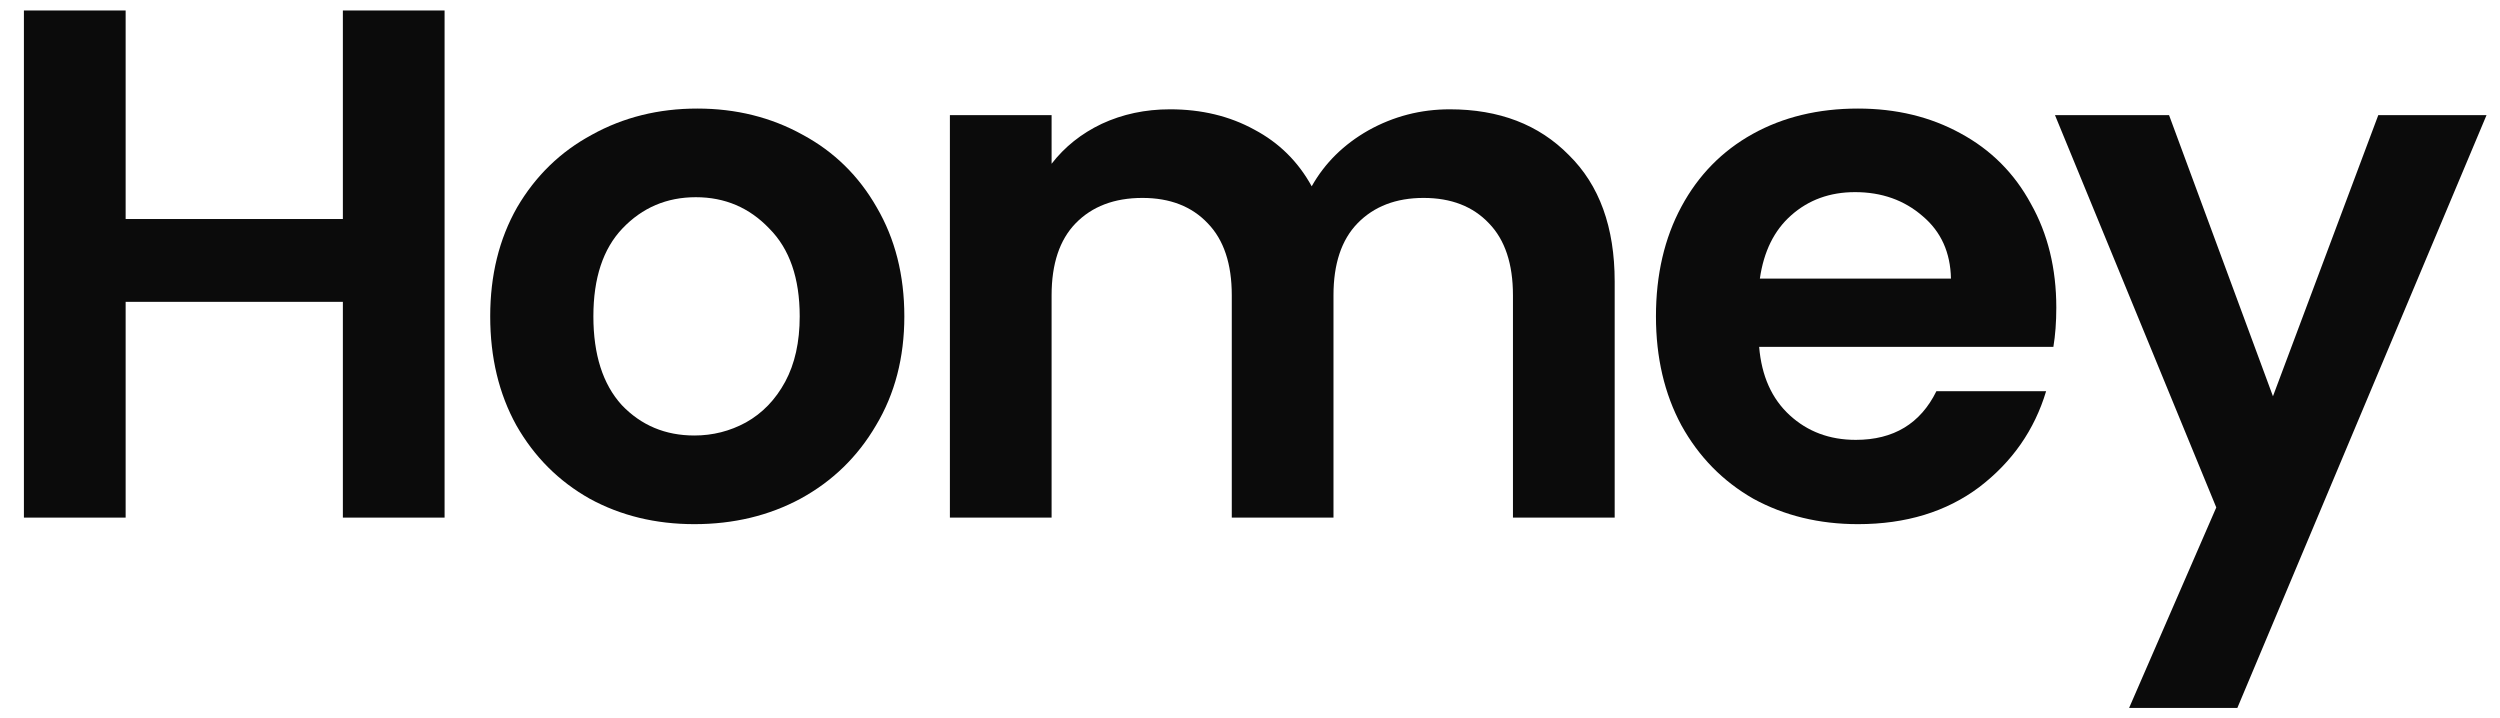
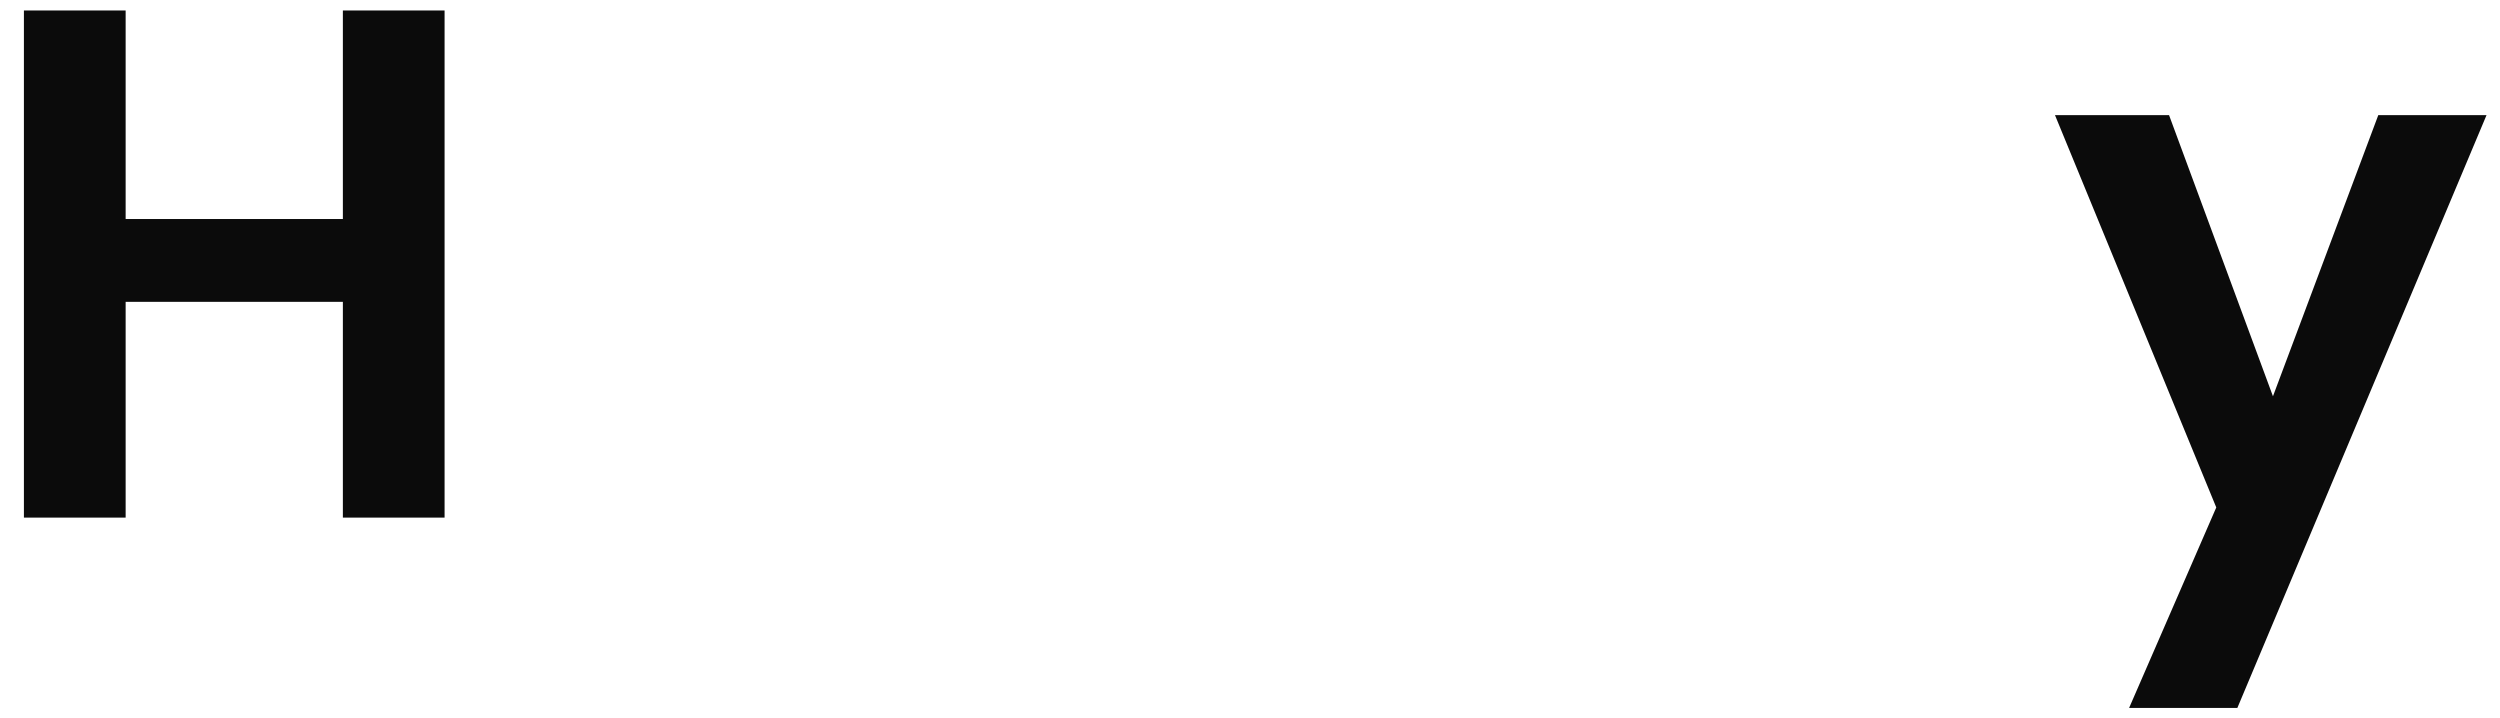
<svg xmlns="http://www.w3.org/2000/svg" width="94" height="27" viewBox="0 0 94 27" fill="none">
  <path d="M16.716 0.394V19.462H12.892V11.349H4.724V19.462H0.899V0.394H4.724V8.235H12.892V0.394H16.716Z" fill="#0B0B0B" />
-   <path d="M26.108 19.708C24.651 19.708 23.34 19.389 22.174 18.752C21.009 18.096 20.089 17.177 19.415 15.993C18.76 14.809 18.432 13.443 18.432 11.895C18.432 10.347 18.769 8.981 19.443 7.797C20.135 6.614 21.073 5.703 22.256 5.066C23.44 4.41 24.761 4.082 26.218 4.082C27.674 4.082 28.995 4.41 30.178 5.066C31.362 5.703 32.291 6.614 32.965 7.797C33.657 8.981 34.003 10.347 34.003 11.895C34.003 13.443 33.648 14.809 32.938 15.993C32.246 17.177 31.299 18.096 30.097 18.752C28.913 19.389 27.583 19.708 26.108 19.708ZM26.108 16.375C26.8 16.375 27.447 16.211 28.048 15.883C28.667 15.537 29.159 15.027 29.523 14.354C29.887 13.68 30.069 12.86 30.069 11.895C30.069 10.456 29.687 9.355 28.922 8.59C28.175 7.807 27.256 7.415 26.163 7.415C25.07 7.415 24.15 7.807 23.404 8.59C22.675 9.355 22.311 10.456 22.311 11.895C22.311 13.334 22.666 14.445 23.376 15.228C24.105 15.993 25.015 16.375 26.108 16.375Z" fill="#0B0B0B" />
-   <path d="M54.51 4.11C56.368 4.11 57.861 4.683 58.99 5.831C60.138 6.96 60.712 8.544 60.712 10.584V19.462H56.887V11.103C56.887 9.919 56.587 9.018 55.986 8.398C55.385 7.761 54.565 7.442 53.527 7.442C52.489 7.442 51.66 7.761 51.041 8.398C50.44 9.018 50.139 9.919 50.139 11.103V19.462H46.315V11.103C46.315 9.919 46.014 9.018 45.413 8.398C44.812 7.761 43.993 7.442 42.955 7.442C41.899 7.442 41.061 7.761 40.442 8.398C39.841 9.018 39.54 9.919 39.54 11.103V19.462H35.716V4.328H39.54V6.158C40.032 5.521 40.66 5.02 41.425 4.656C42.208 4.292 43.064 4.11 43.993 4.11C45.177 4.11 46.233 4.364 47.162 4.874C48.091 5.366 48.81 6.076 49.32 7.005C49.812 6.131 50.522 5.43 51.451 4.902C52.398 4.374 53.418 4.11 54.51 4.11Z" fill="#0B0B0B" />
-   <path d="M77.317 11.567C77.317 12.114 77.28 12.605 77.207 13.043H66.144C66.235 14.135 66.617 14.991 67.291 15.61C67.965 16.23 68.793 16.539 69.777 16.539C71.198 16.539 72.208 15.929 72.809 14.709H76.934C76.497 16.166 75.659 17.368 74.421 18.315C73.183 19.244 71.662 19.708 69.859 19.708C68.402 19.708 67.091 19.389 65.925 18.752C64.778 18.096 63.876 17.177 63.221 15.993C62.583 14.809 62.264 13.443 62.264 11.895C62.264 10.329 62.583 8.954 63.221 7.77C63.858 6.586 64.751 5.676 65.898 5.038C67.045 4.401 68.365 4.082 69.859 4.082C71.298 4.082 72.582 4.392 73.711 5.011C74.858 5.63 75.741 6.513 76.361 7.661C76.998 8.79 77.317 10.092 77.317 11.567ZM73.356 10.475C73.337 9.491 72.982 8.708 72.29 8.125C71.598 7.524 70.751 7.224 69.75 7.224C68.803 7.224 68.001 7.515 67.346 8.098C66.708 8.662 66.317 9.455 66.171 10.475H73.356Z" fill="#0B0B0B" />
  <path d="M93.494 4.328L84.124 26.619H80.054L83.332 19.08L77.267 4.328H81.556L85.463 14.9L89.424 4.328H93.494Z" fill="#0B0B0B" />
</svg>